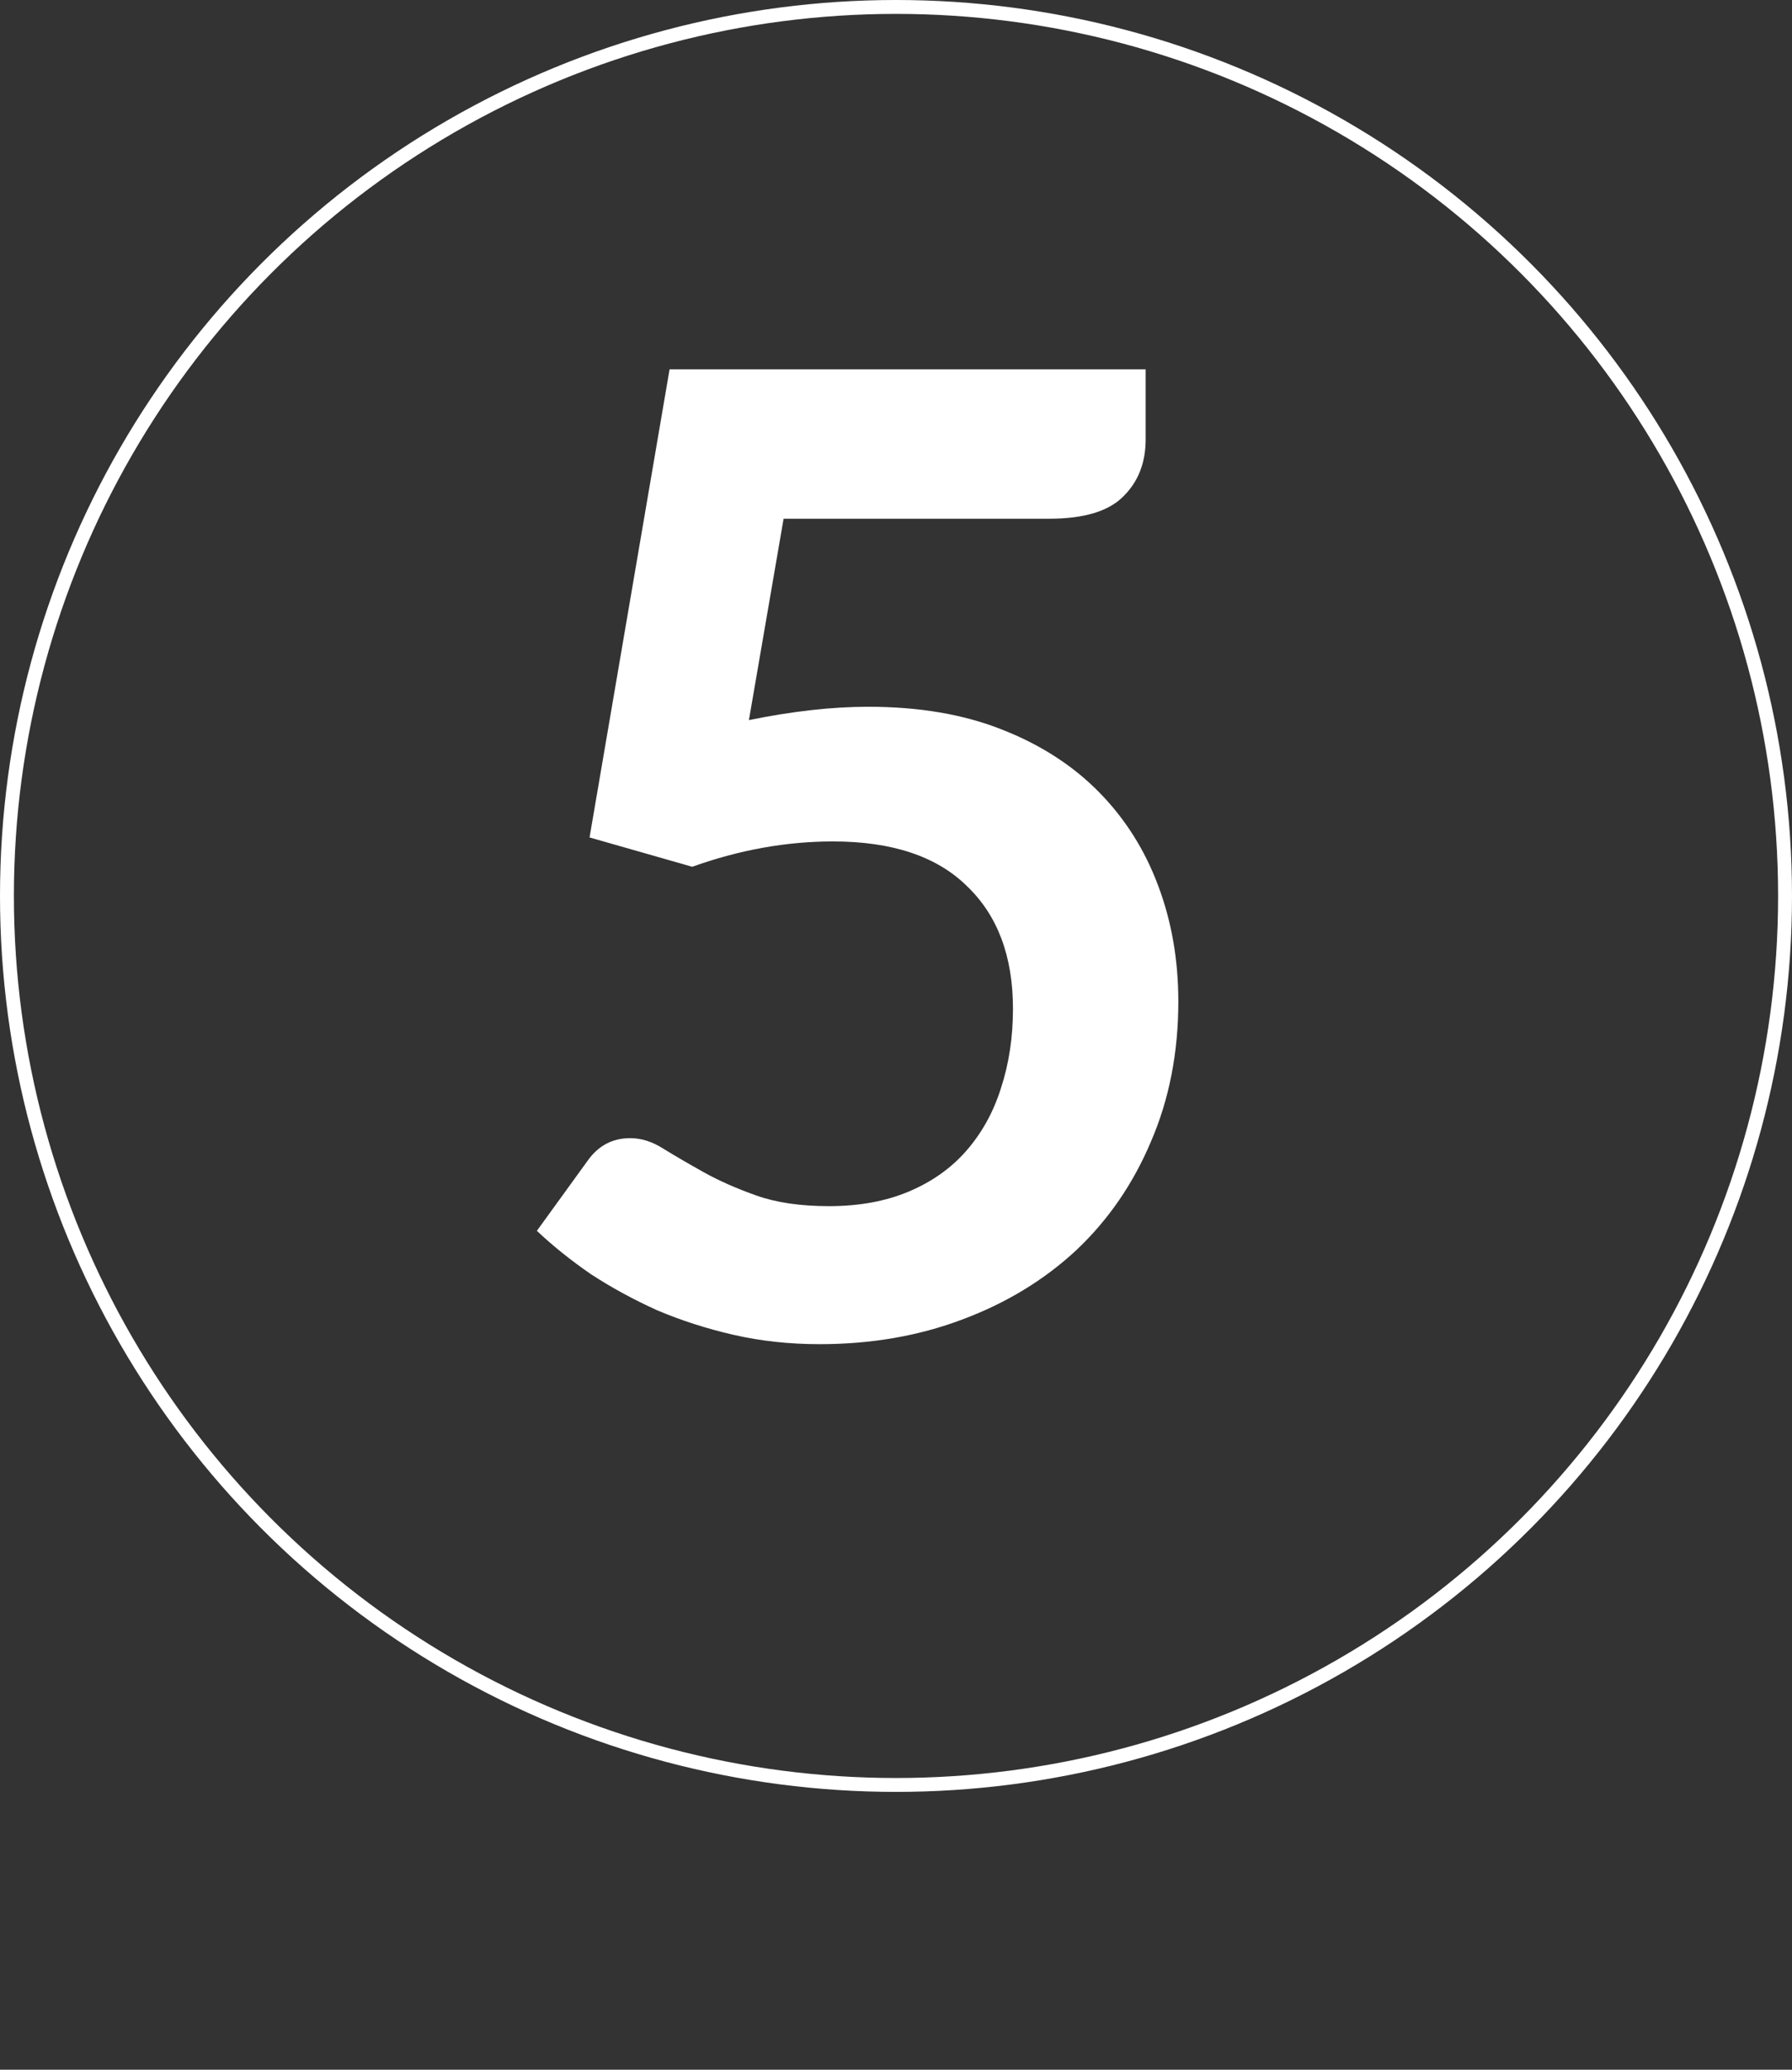
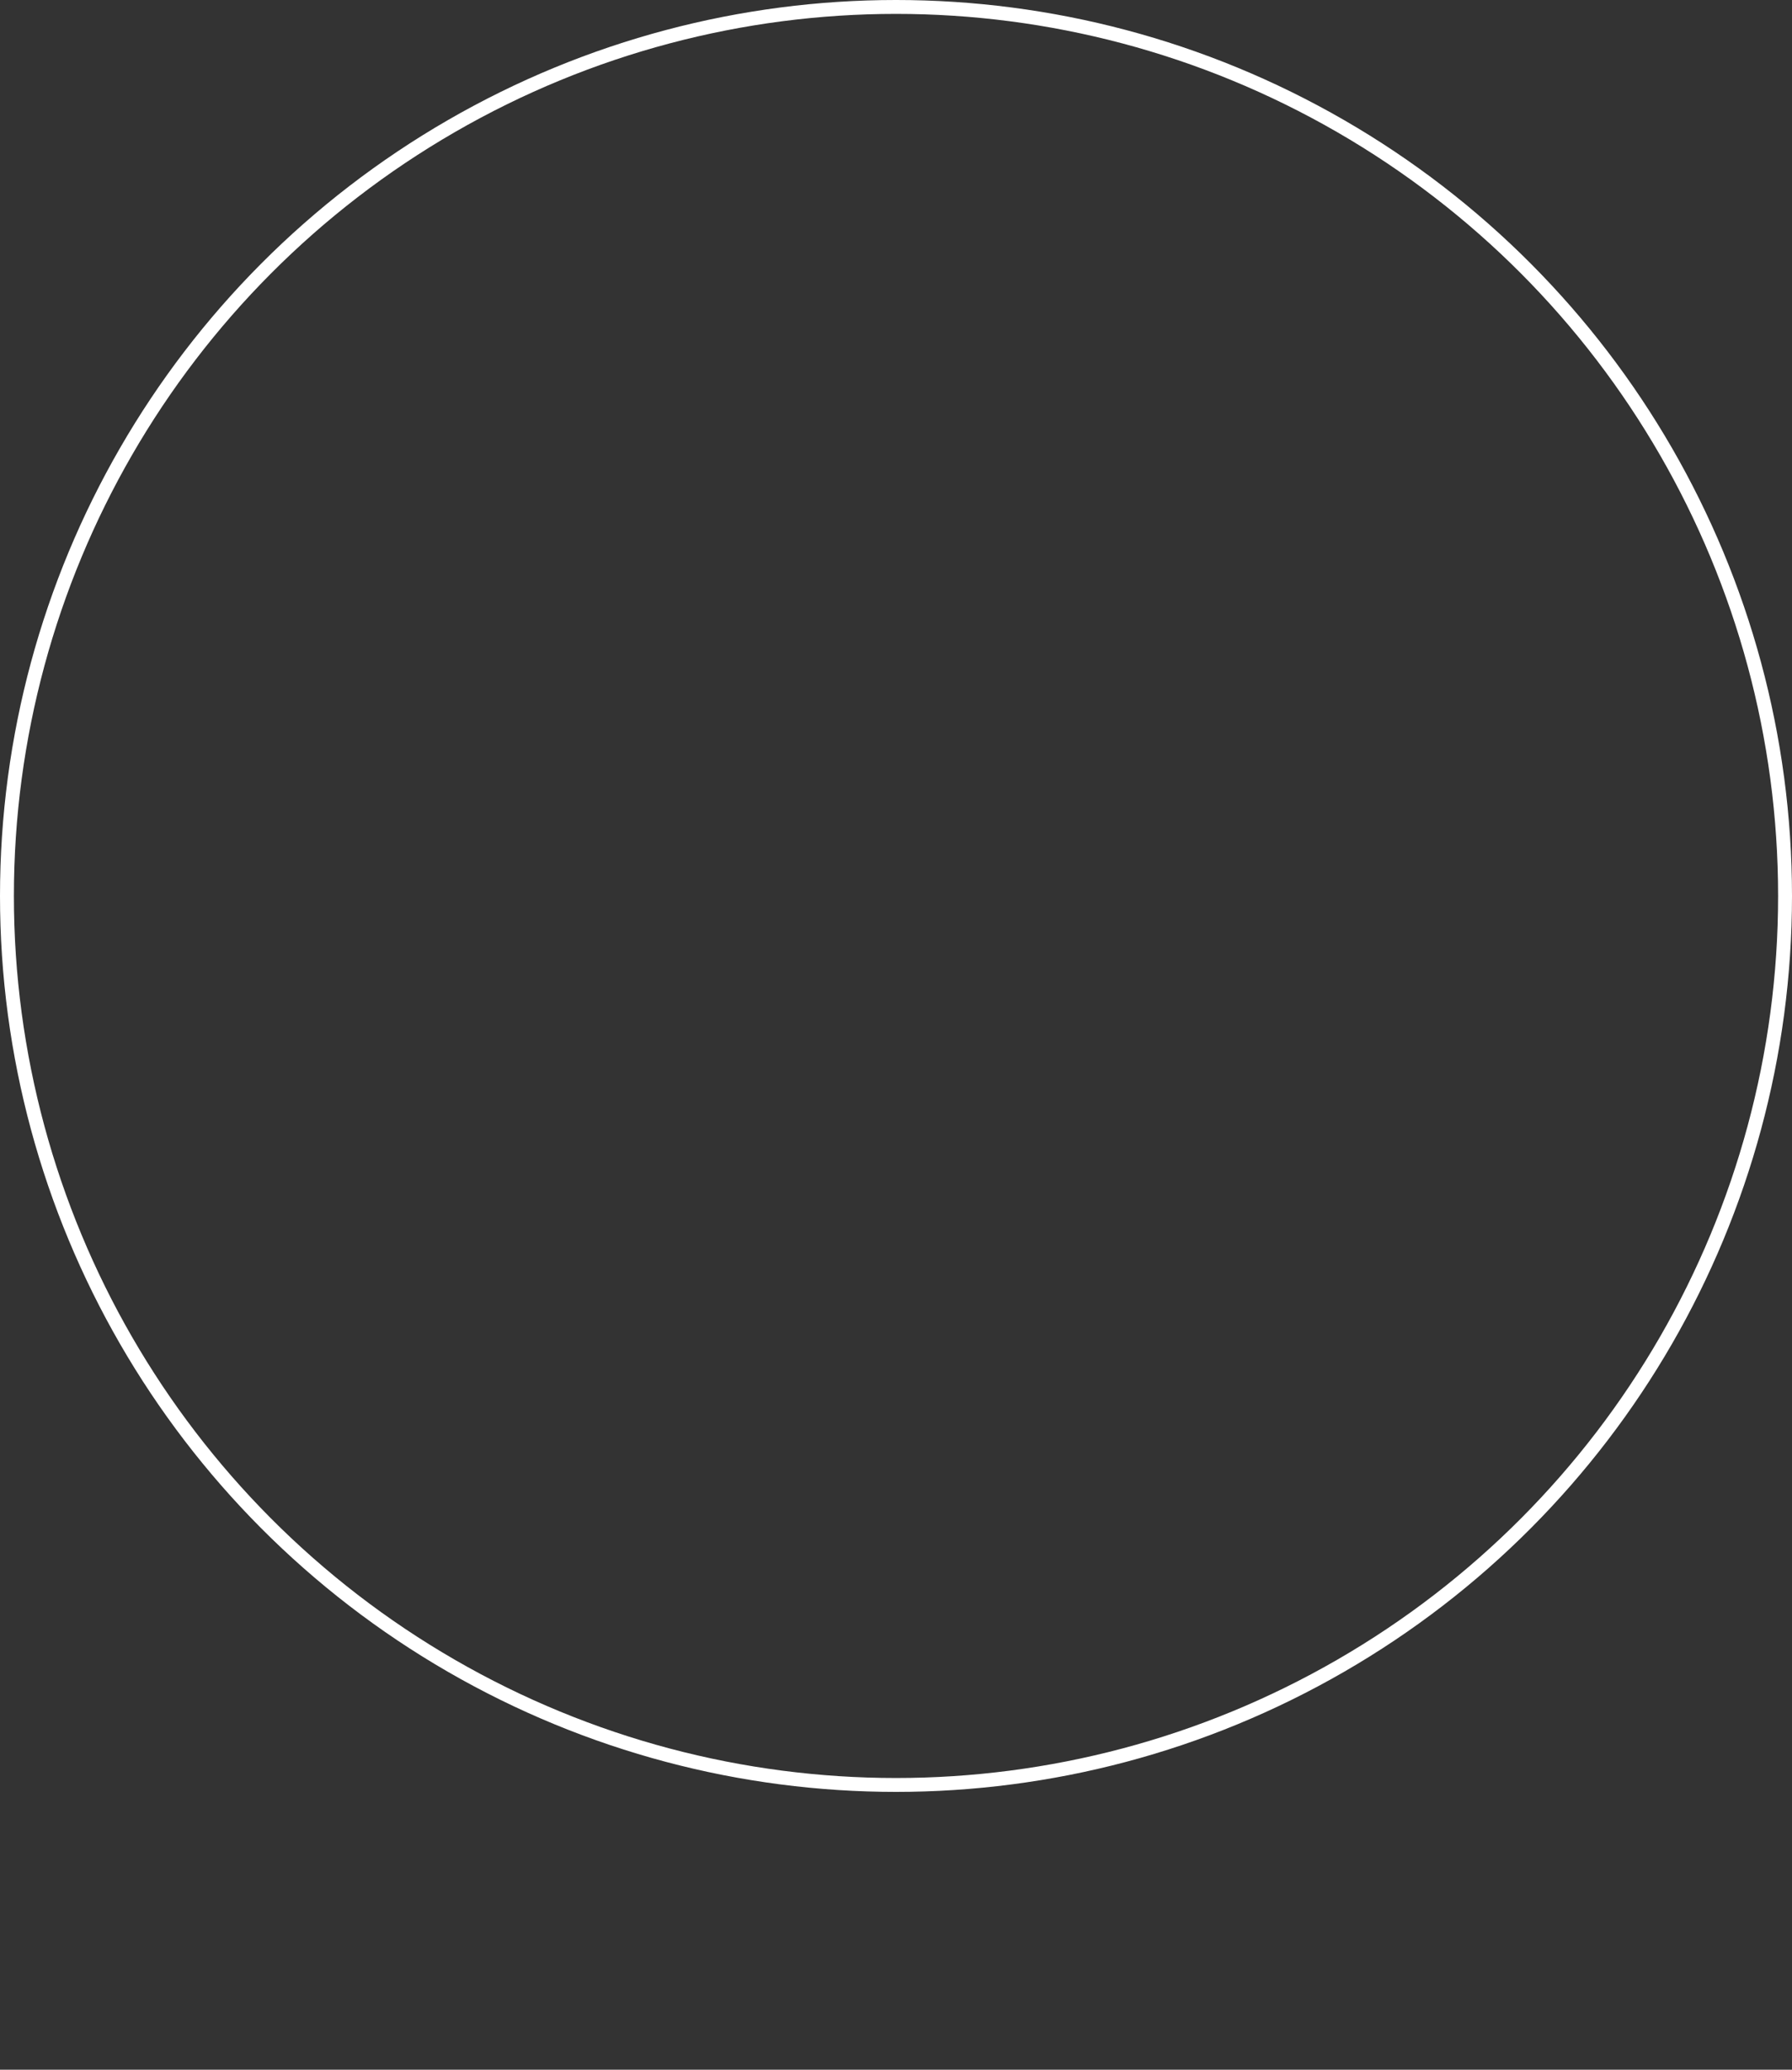
<svg xmlns="http://www.w3.org/2000/svg" width="129" height="149" viewBox="0 0 129 149" fill="none">
  <rect x="0" y="0" width="129" height="149" fill="#333333" stroke="none" />
-   <path d="M82.472 31.632C82.472 33.328 81.928 34.704 80.84 35.76C79.784 36.816 78.008 37.344 75.512 37.344H56.408L53.912 51.84C57.048 51.2 59.912 50.88 62.504 50.88C66.152 50.88 69.352 51.424 72.104 52.512C74.888 53.6 77.224 55.104 79.112 57.024C81 58.944 82.424 61.2 83.384 63.792C84.344 66.352 84.824 69.12 84.824 72.096C84.824 75.776 84.168 79.136 82.856 82.176C81.576 85.216 79.784 87.824 77.48 90C75.176 92.144 72.44 93.808 69.272 94.992C66.136 96.176 62.712 96.768 59 96.768C56.824 96.768 54.76 96.544 52.808 96.096C50.856 95.648 49.016 95.056 47.288 94.32C45.592 93.552 44.008 92.688 42.536 91.728C41.096 90.736 39.8 89.696 38.648 88.608L42.296 83.568C43.064 82.48 44.088 81.936 45.368 81.936C46.168 81.936 46.968 82.192 47.768 82.704C48.6 83.216 49.56 83.776 50.648 84.384C51.736 84.992 53 85.552 54.44 86.064C55.88 86.576 57.624 86.832 59.672 86.832C61.848 86.832 63.768 86.48 65.432 85.776C67.096 85.072 68.472 84.096 69.56 82.848C70.68 81.568 71.512 80.064 72.056 78.336C72.632 76.576 72.92 74.672 72.92 72.624C72.92 68.848 71.816 65.904 69.608 63.792C67.432 61.648 64.216 60.576 59.96 60.576C56.6 60.576 53.224 61.184 49.832 62.4L42.44 60.288L48.2 26.592H82.472V31.632Z" fill="white" />
  <circle cx="64.5" cy="64.5" r="64" stroke="white" />
</svg>